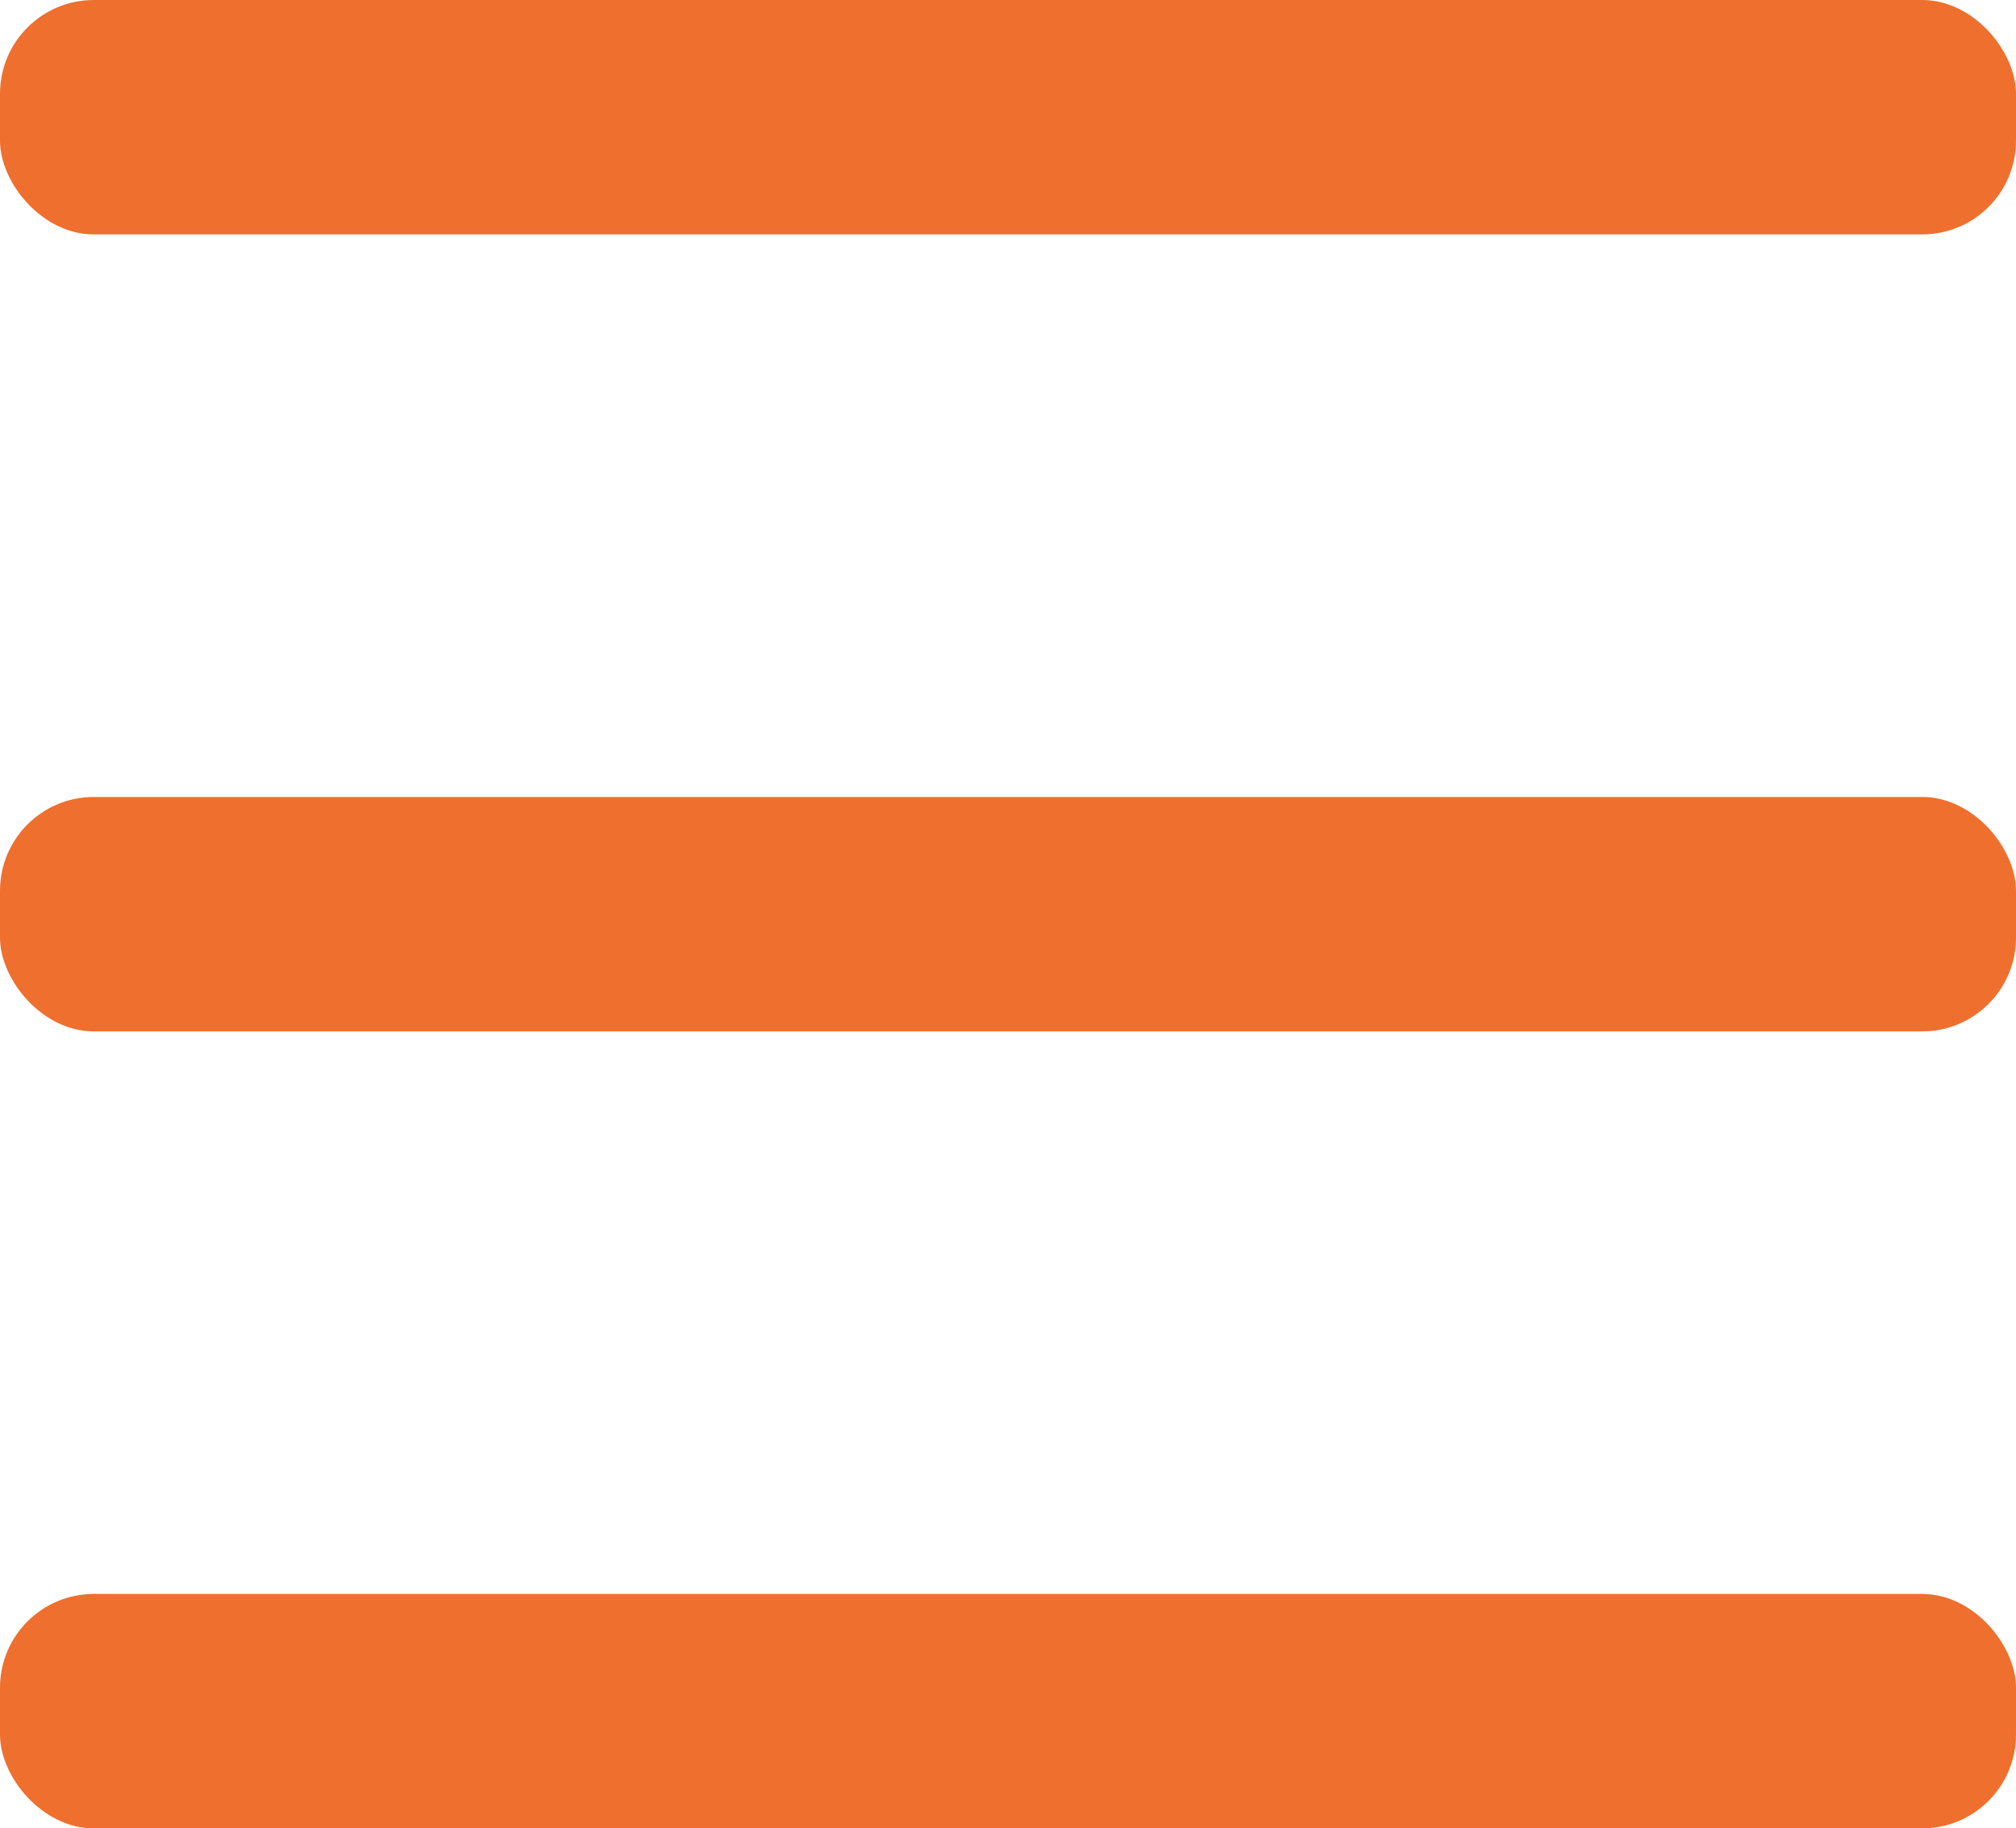
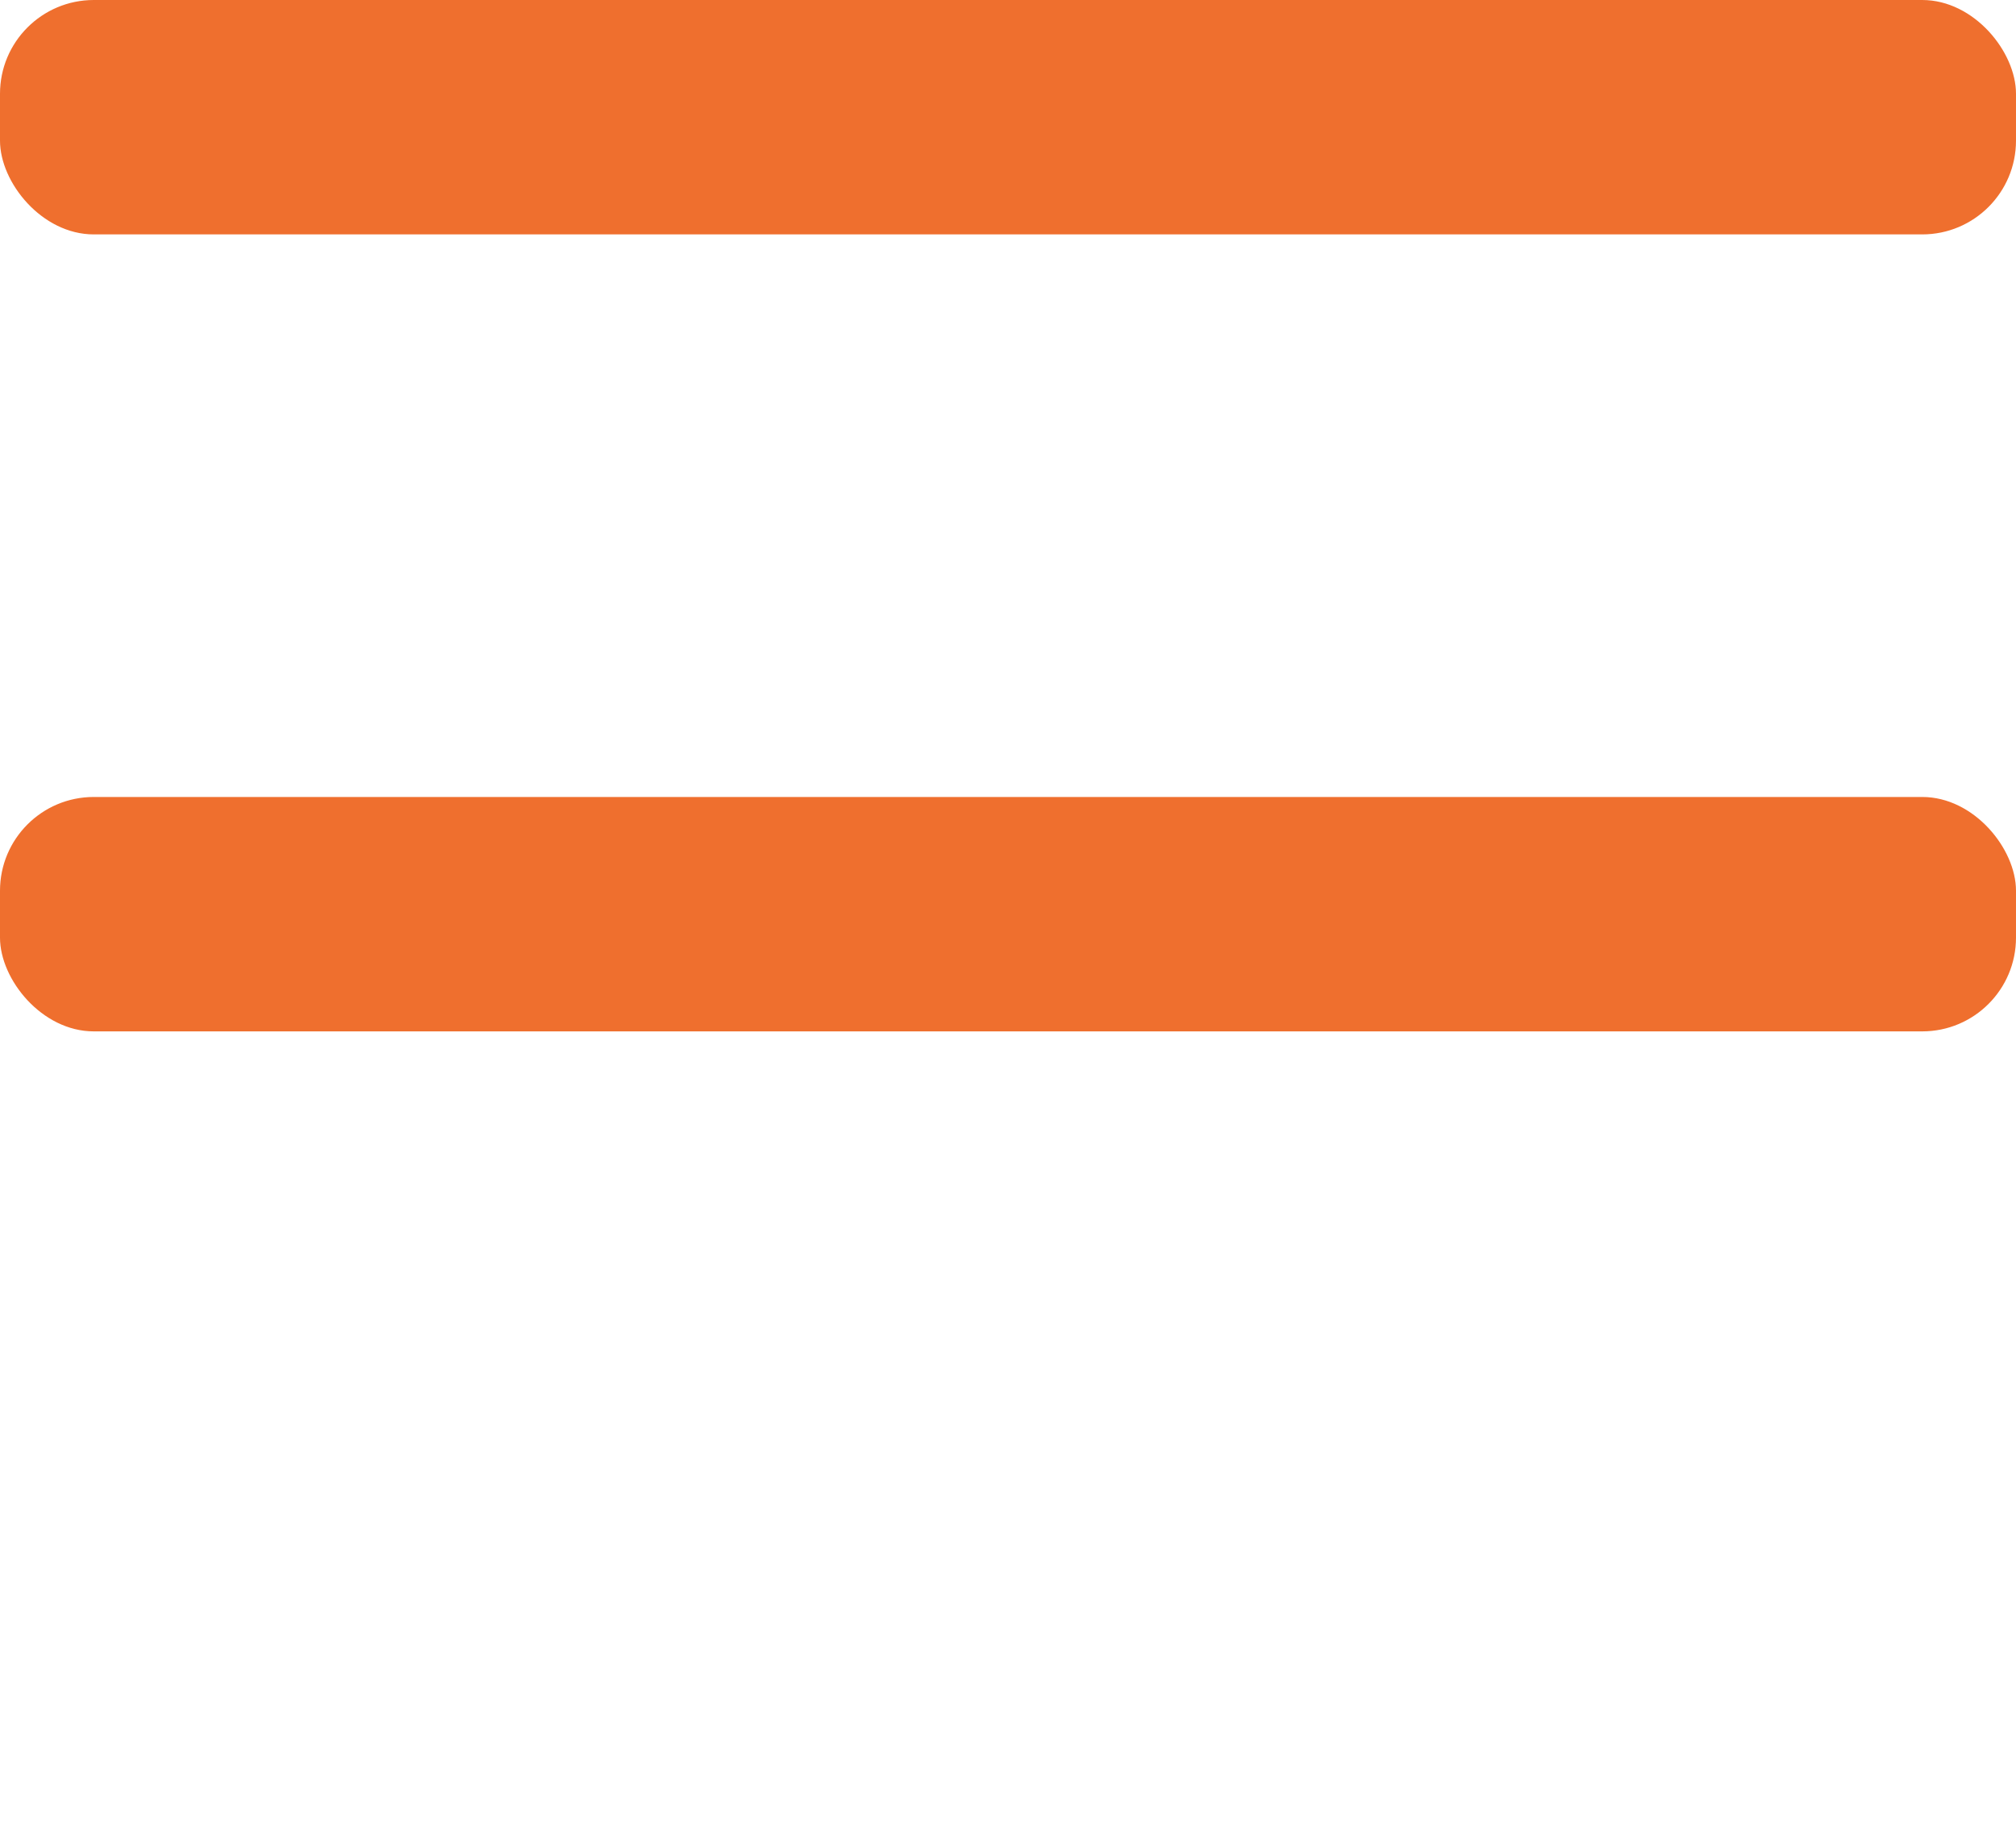
<svg xmlns="http://www.w3.org/2000/svg" width="43" height="39" viewBox="0 0 43 39" fill="none">
  <rect width="43" height="5" rx="2" fill="#EF6F2E" />
  <rect y="17" width="43" height="5" rx="2" fill="#EF6F2E" />
-   <rect y="34" width="43" height="5" rx="2" fill="#EF6F2E" />
</svg>